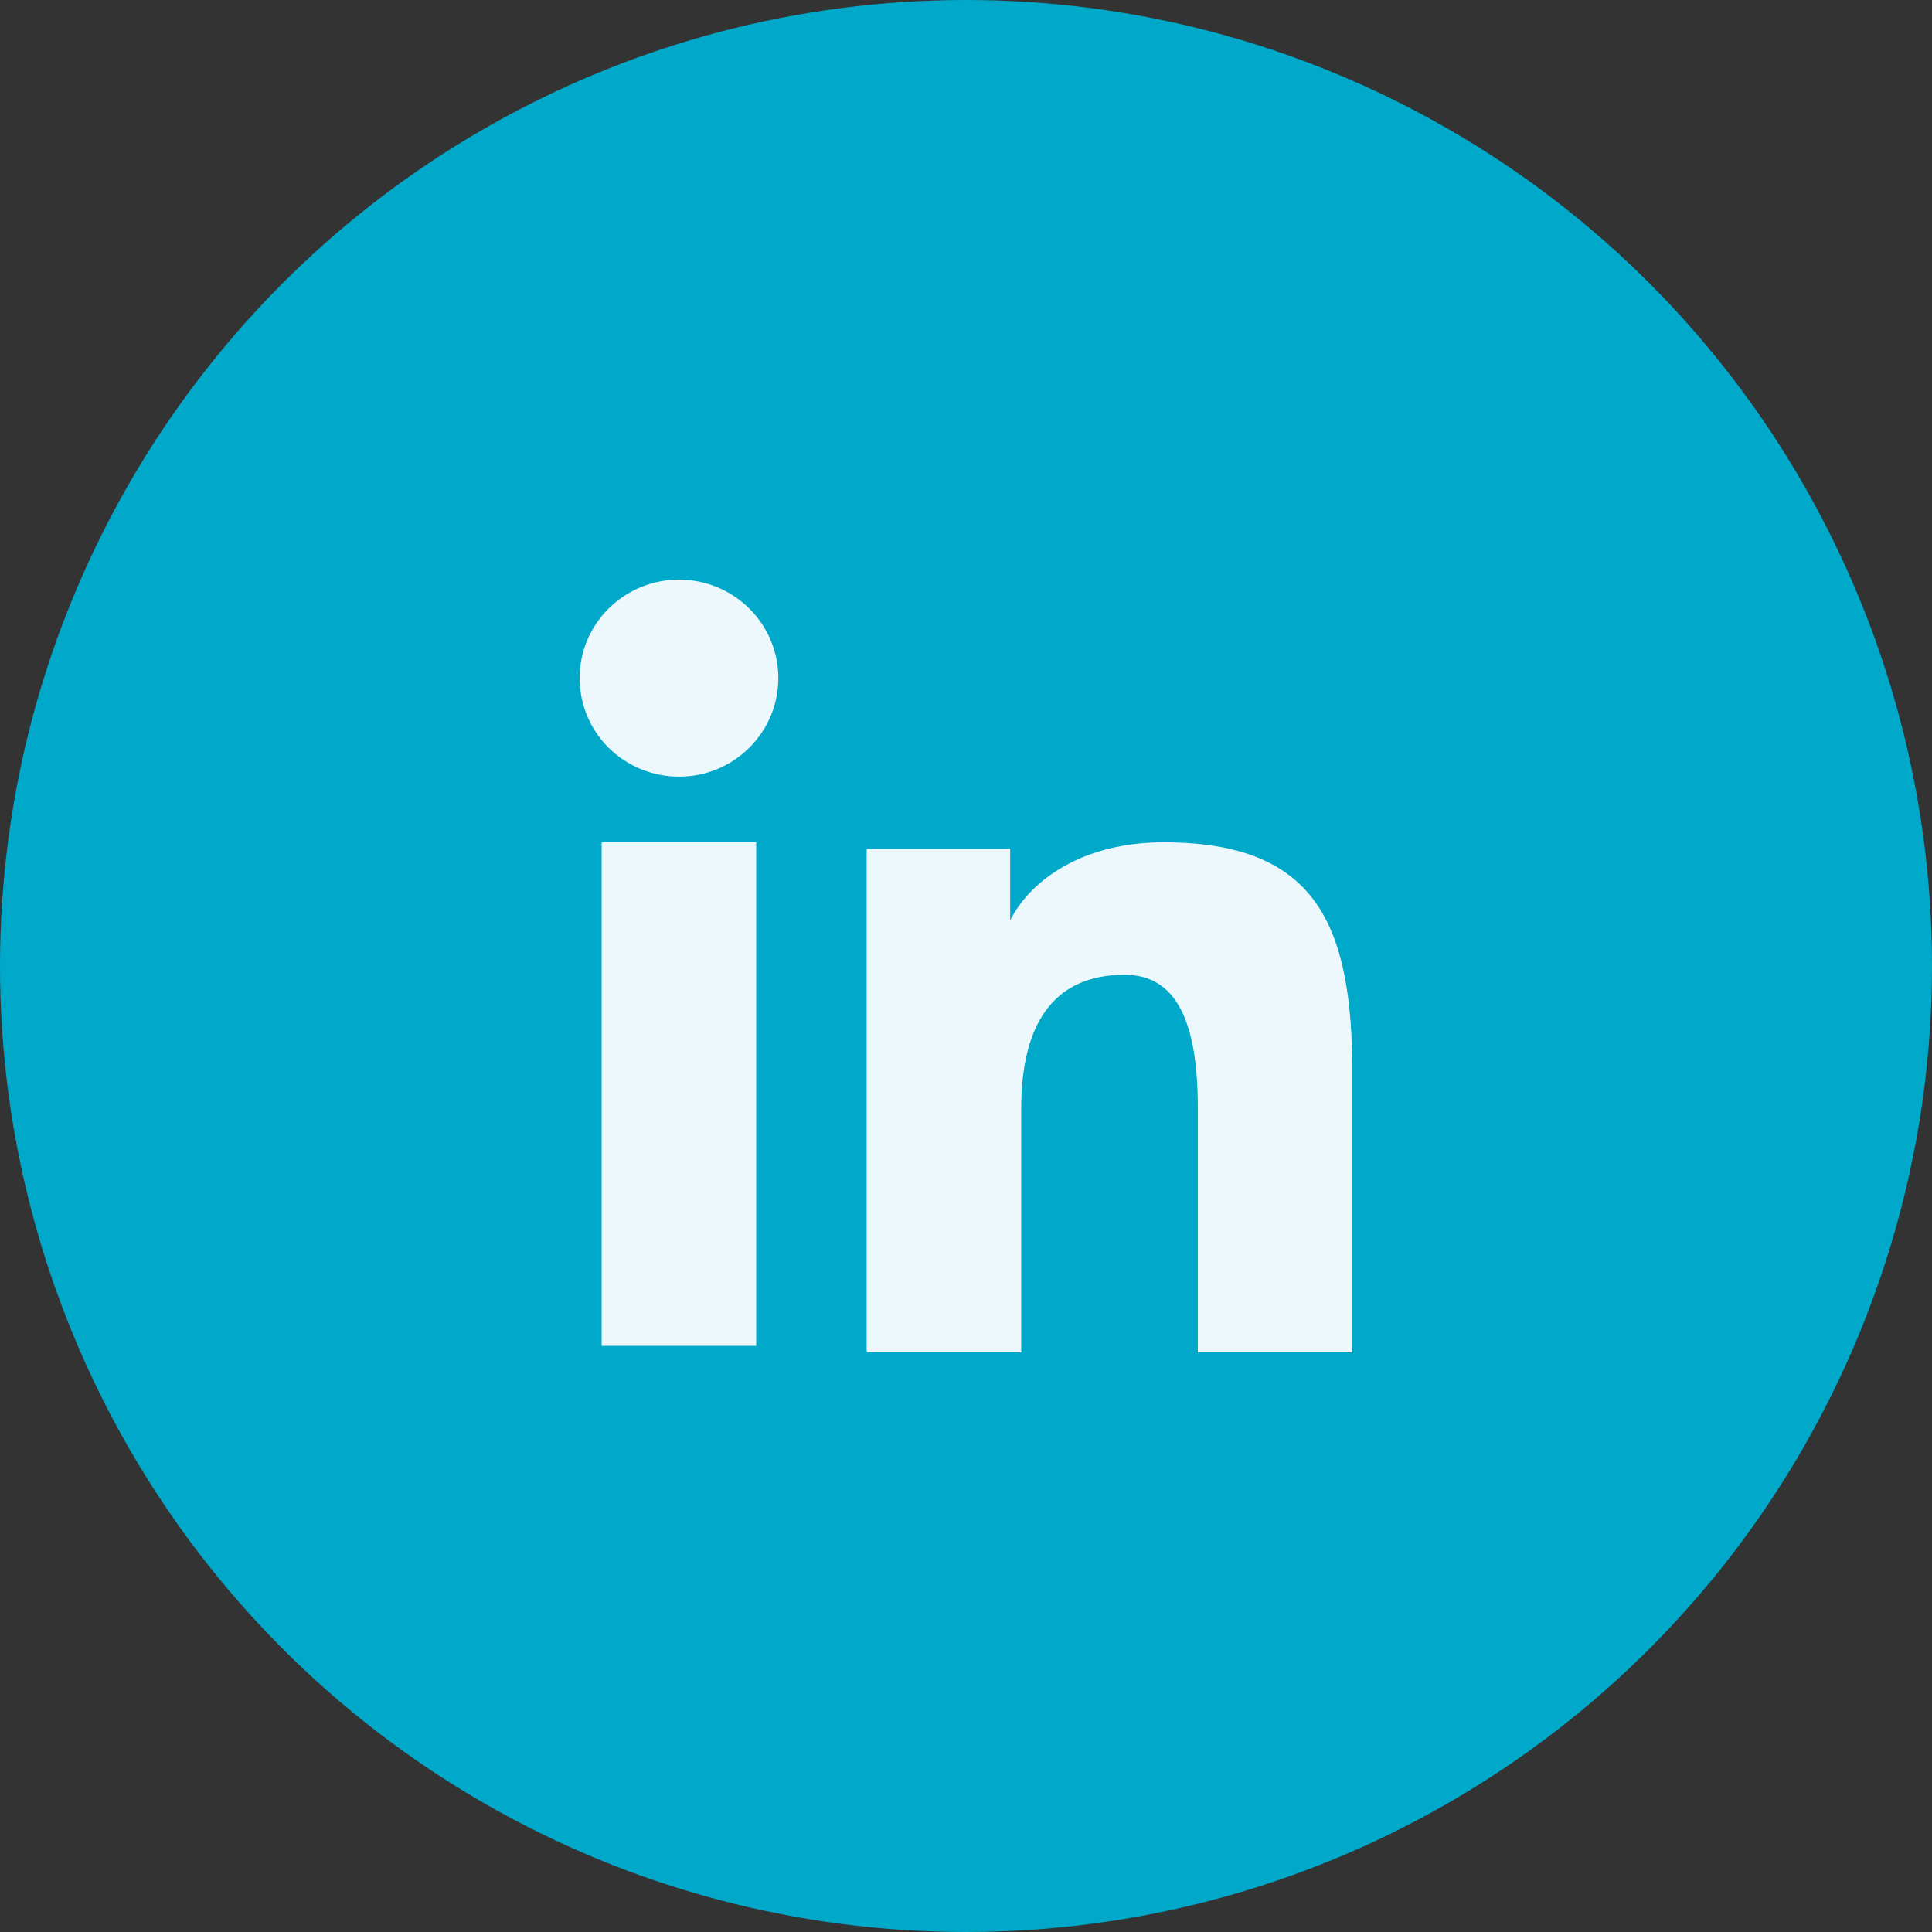
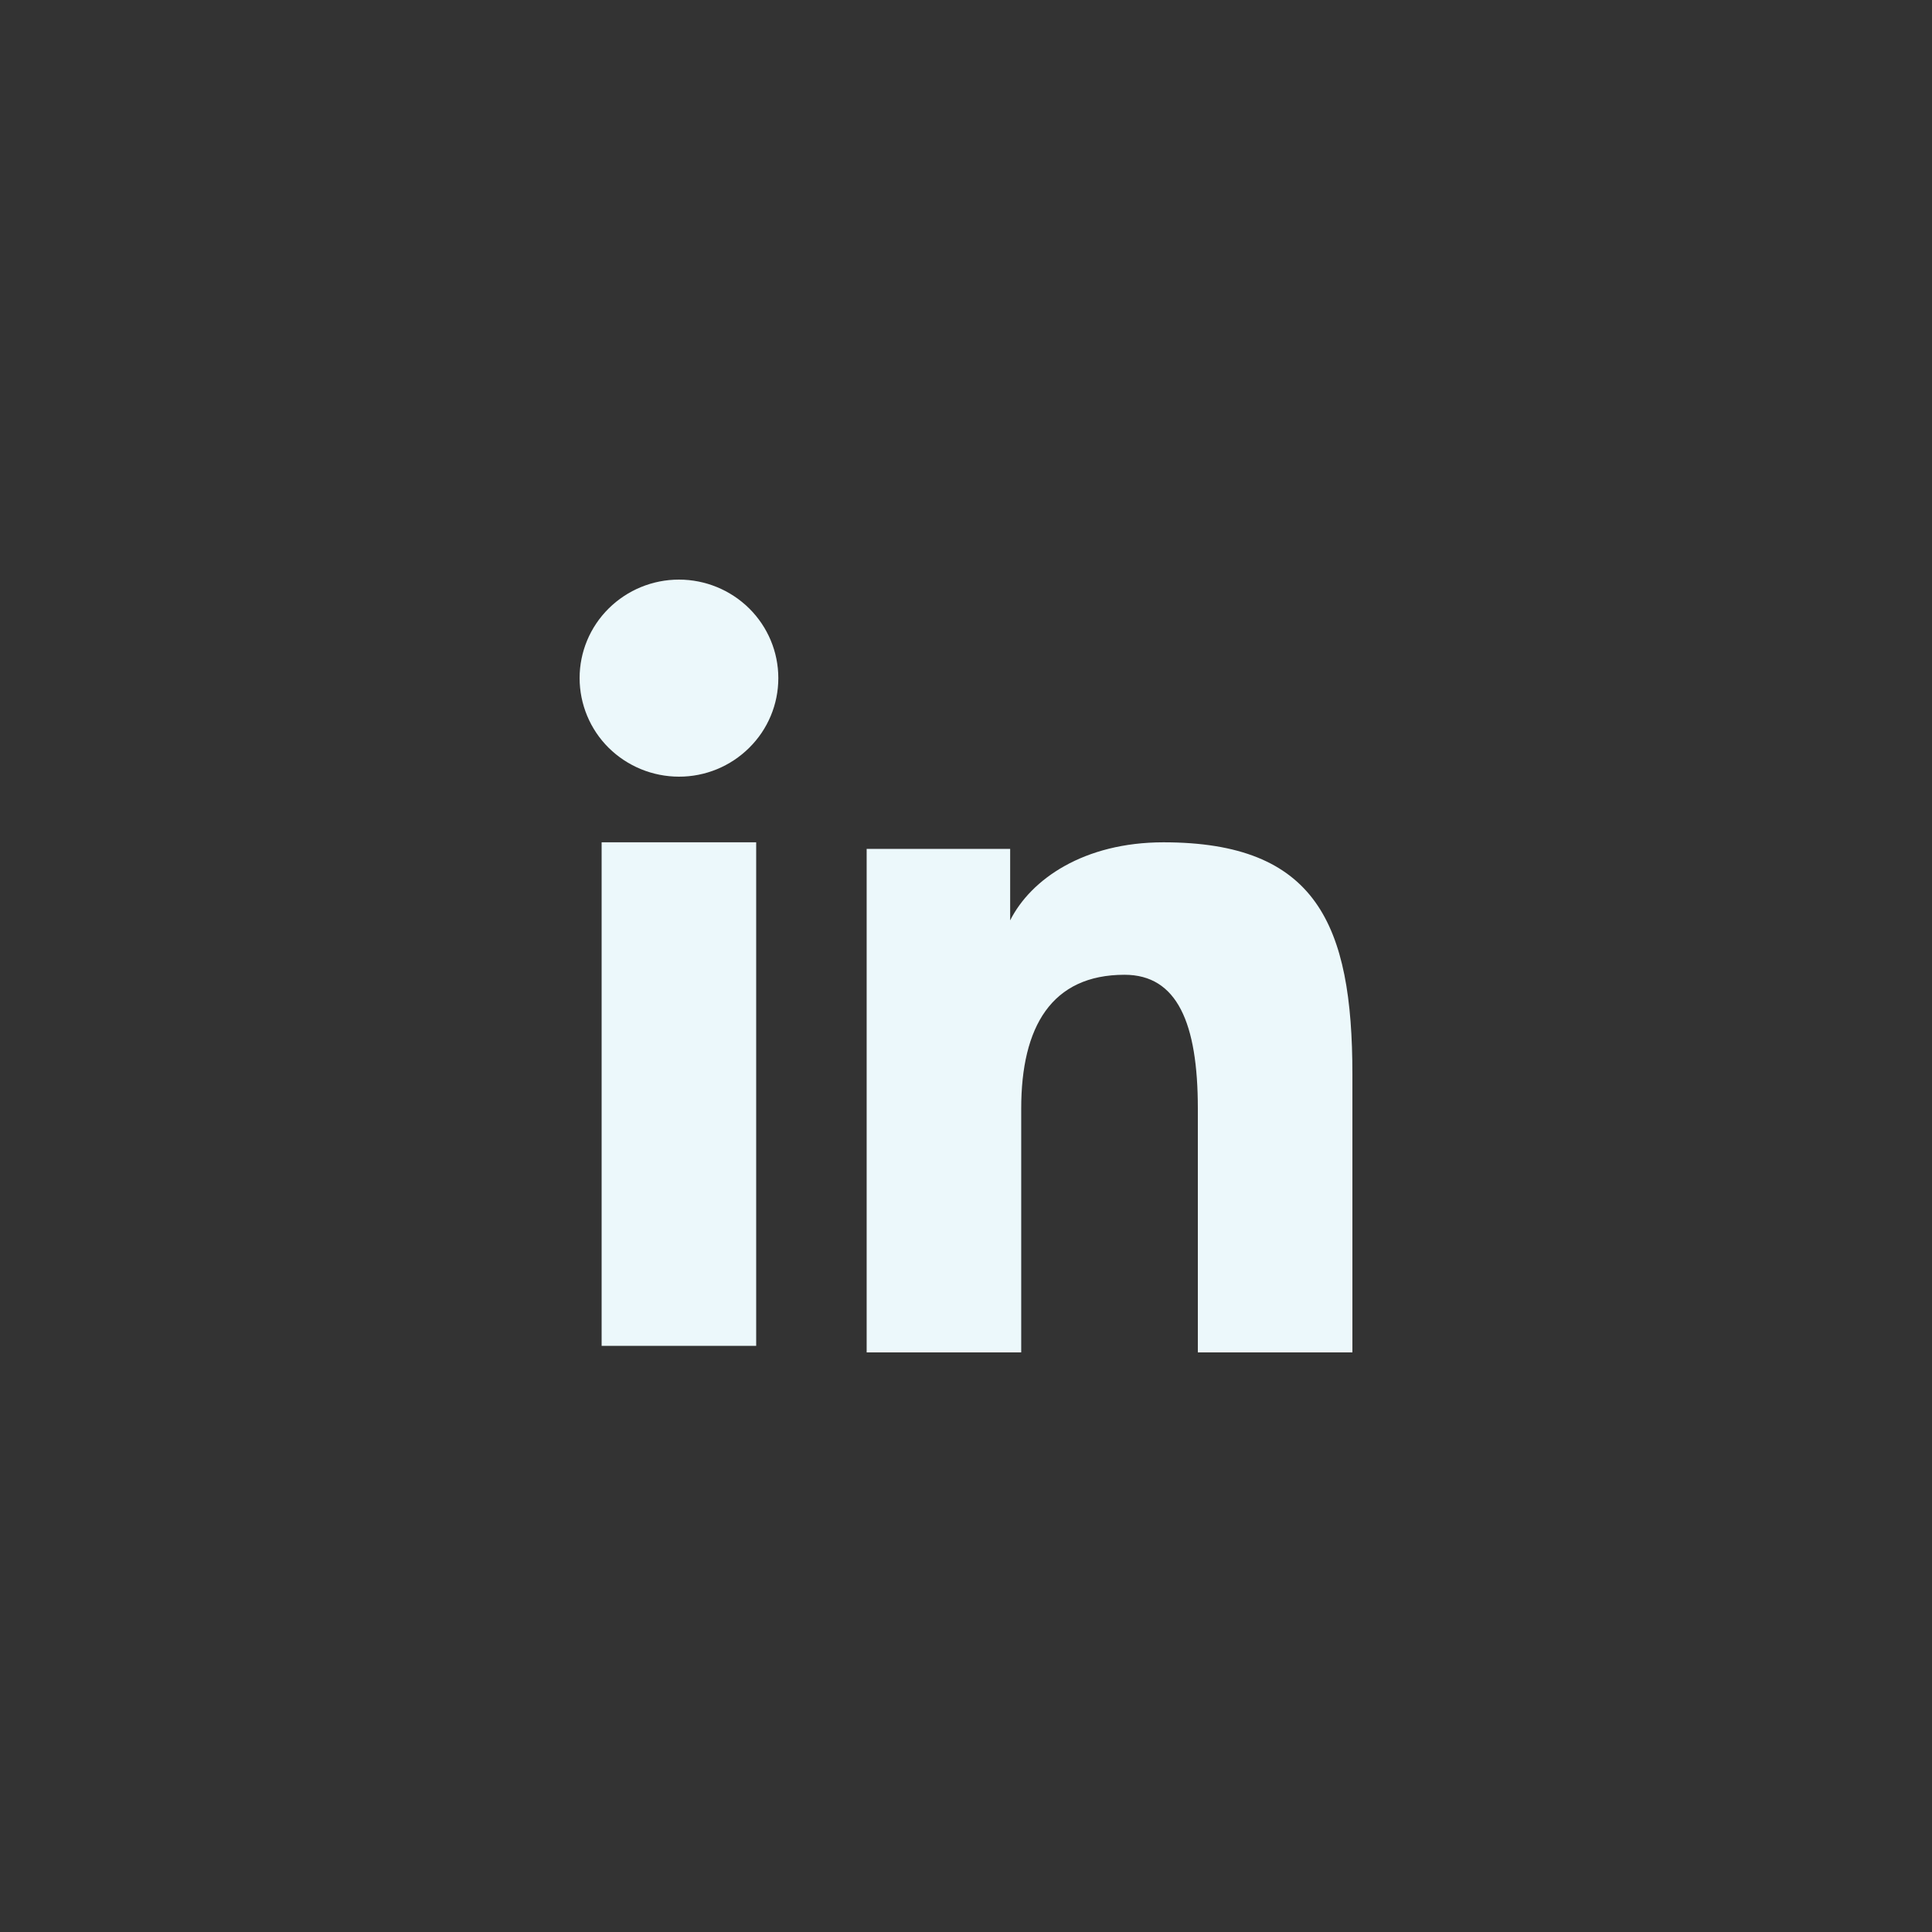
<svg xmlns="http://www.w3.org/2000/svg" width="50" height="50" viewBox="0 0 50 50" fill="none">
  <rect x="0" y="0" width="50" height="50" fill="#333333" stroke="none" />
-   <circle cx="25" cy="25" r="25" fill="#00A9C9" />
  <path fill-rule="evenodd" clip-rule="evenodd" d="M22.429 21.969H26.143V23.819C26.678 22.755 28.05 21.799 30.111 21.799C34.062 21.799 35 23.917 35 27.803V35H31V28.688C31 26.475 30.465 25.227 29.103 25.227C27.214 25.227 26.429 26.572 26.429 28.687V35H22.429V21.969ZM15.57 34.83H19.57V21.799H15.57V34.83ZM20.143 17.55C20.143 17.885 20.077 18.217 19.947 18.527C19.818 18.836 19.629 19.116 19.39 19.352C18.906 19.833 18.252 20.102 17.57 20.1C16.889 20.099 16.236 19.831 15.752 19.353C15.514 19.117 15.325 18.836 15.196 18.526C15.067 18.217 15.001 17.885 15 17.55C15 16.873 15.27 16.225 15.753 15.747C16.237 15.268 16.89 15 17.571 15C18.253 15 18.907 15.269 19.39 15.747C19.872 16.225 20.143 16.873 20.143 17.55Z" fill="#ECF8FB" />
</svg>